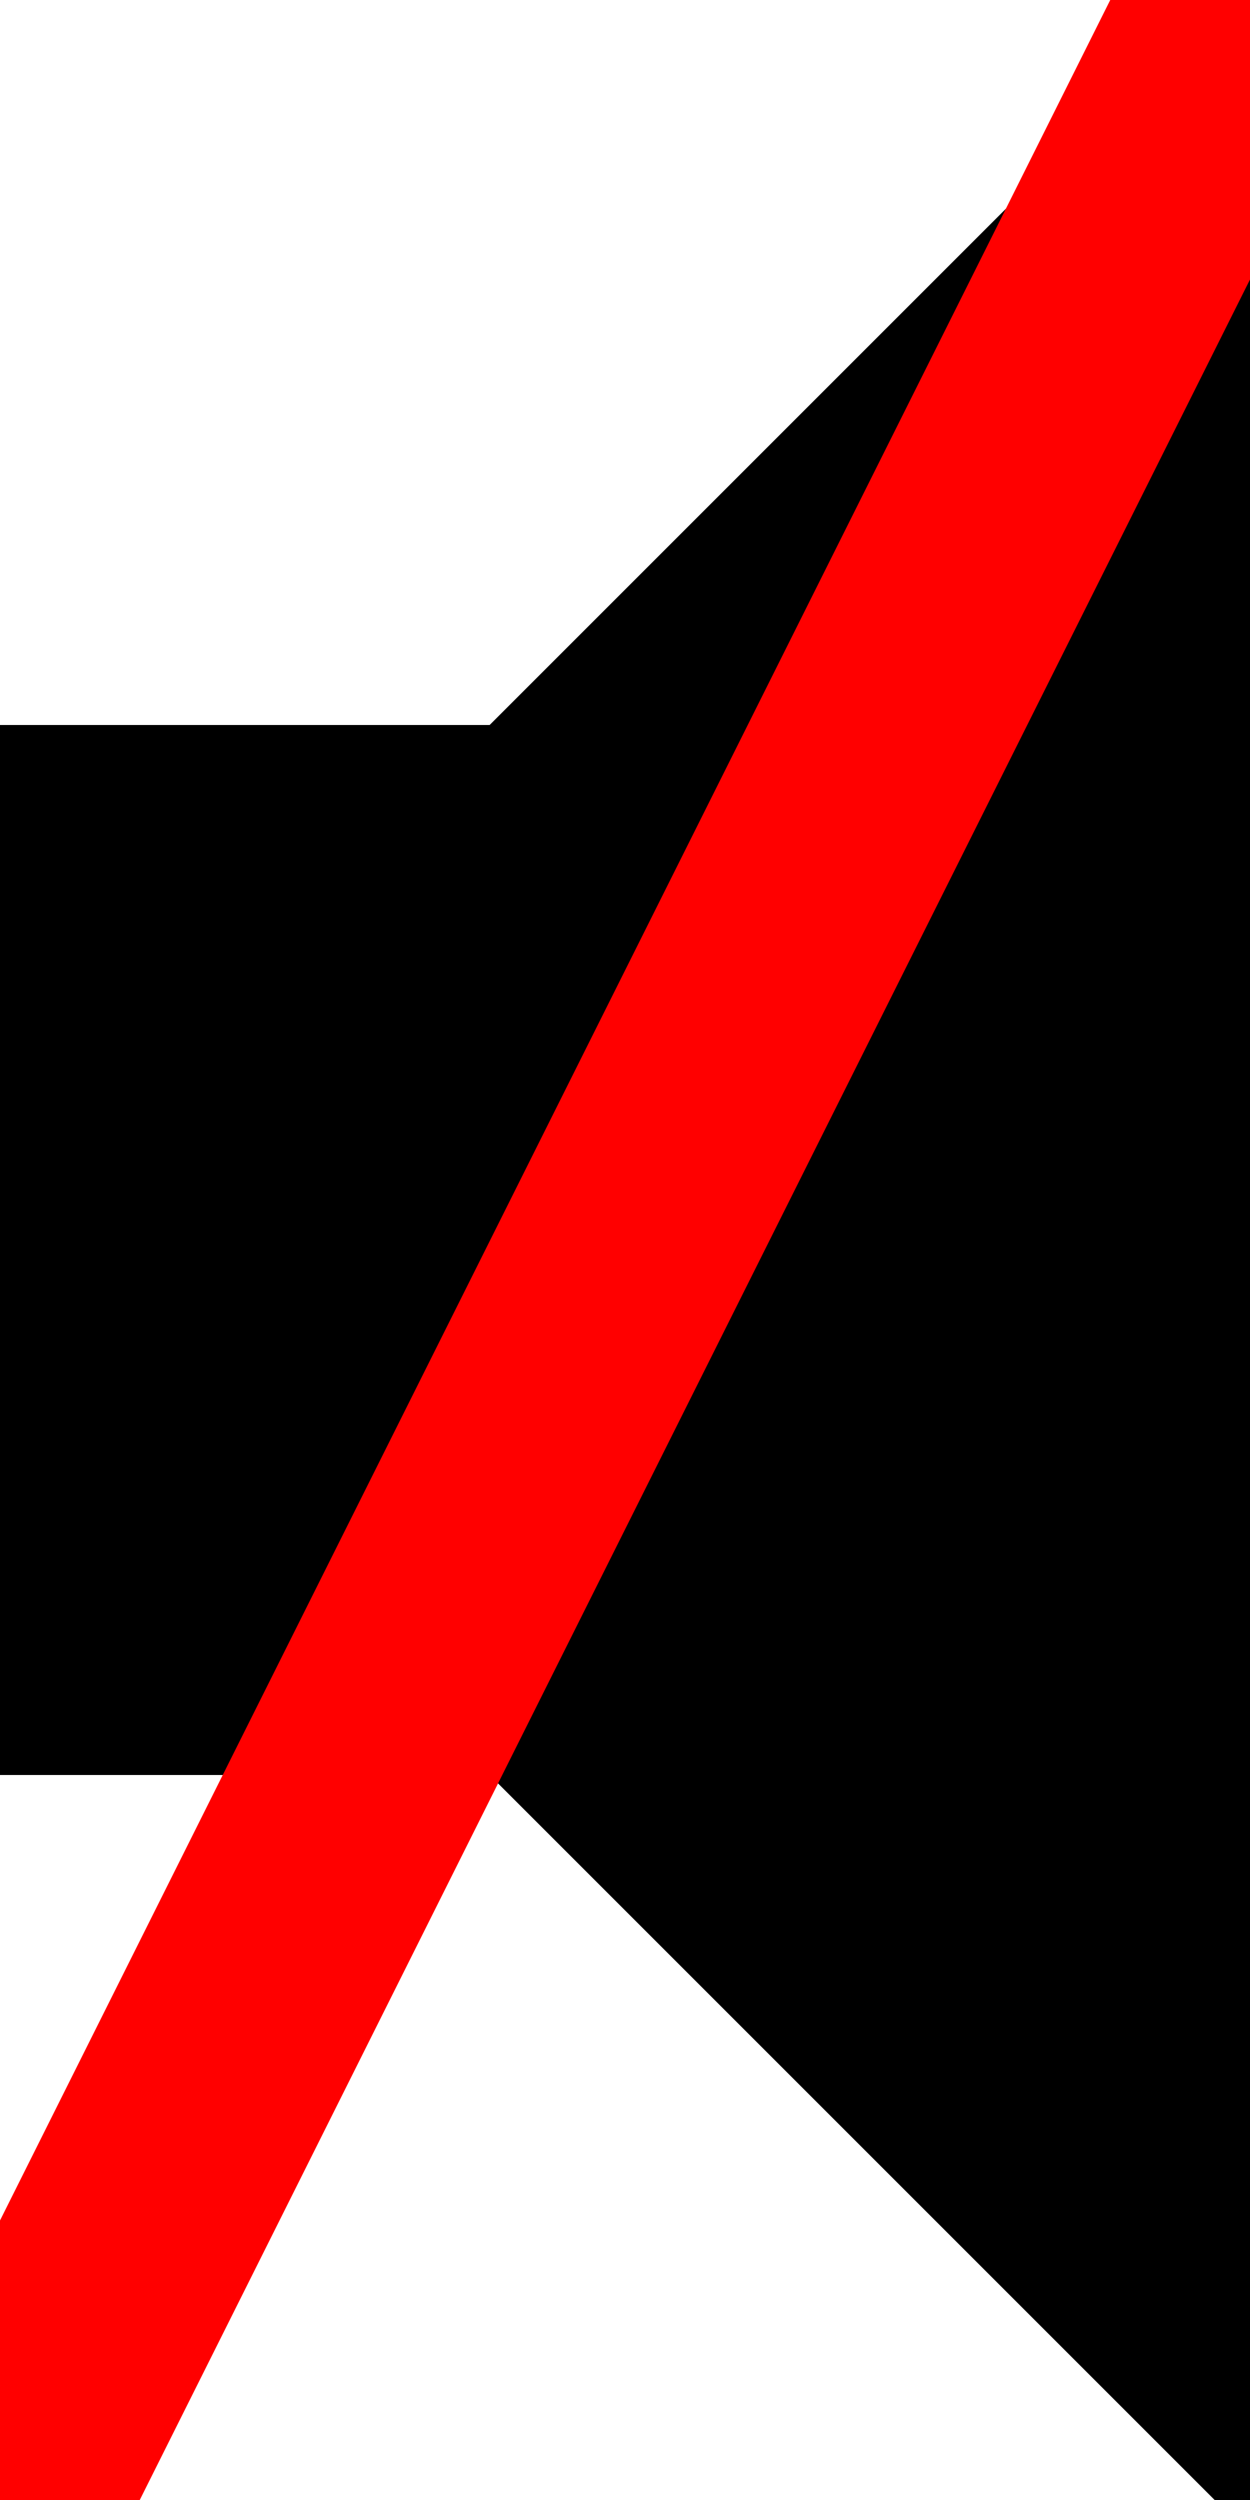
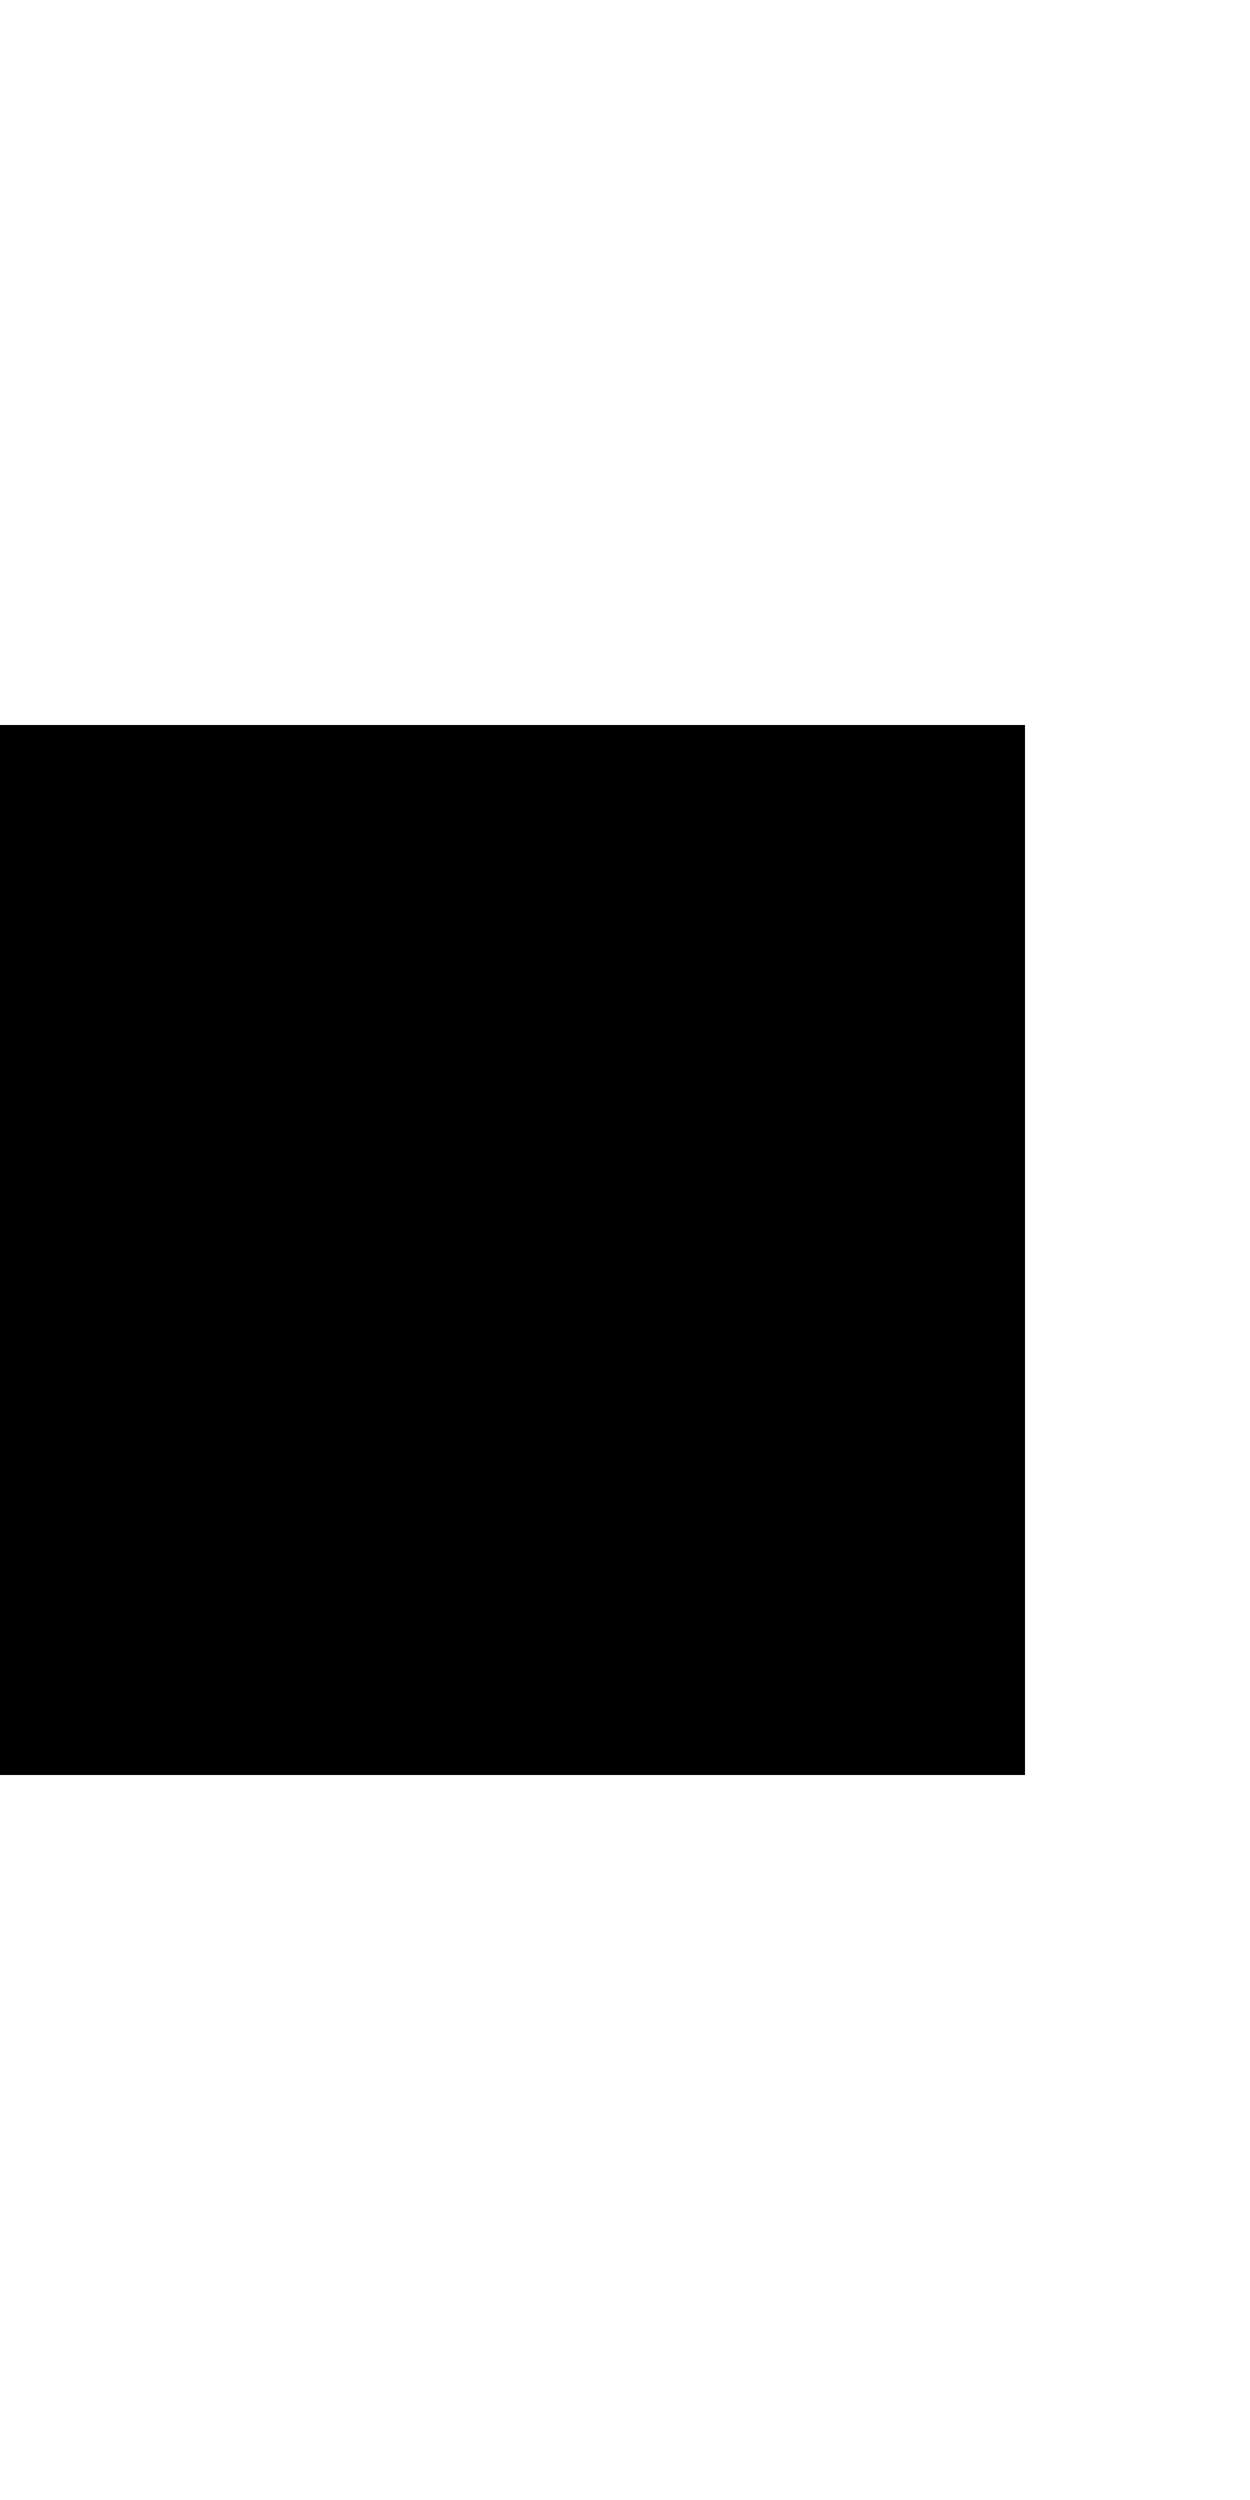
<svg xmlns="http://www.w3.org/2000/svg" viewBox="0 0 25 50" width="25px" height="50px">
-   <polygon points="0,25 25,0 25,50" style="stroke: #000000;" />
  <rect x="0" y="15" width="20" height="20" style="stroke: #000000;" />
-   <line style="fill: #ff0000; stroke: #ff0000; stroke-width: 5px;" x1="25" y1="0" x2="0" y2="50" />
</svg>